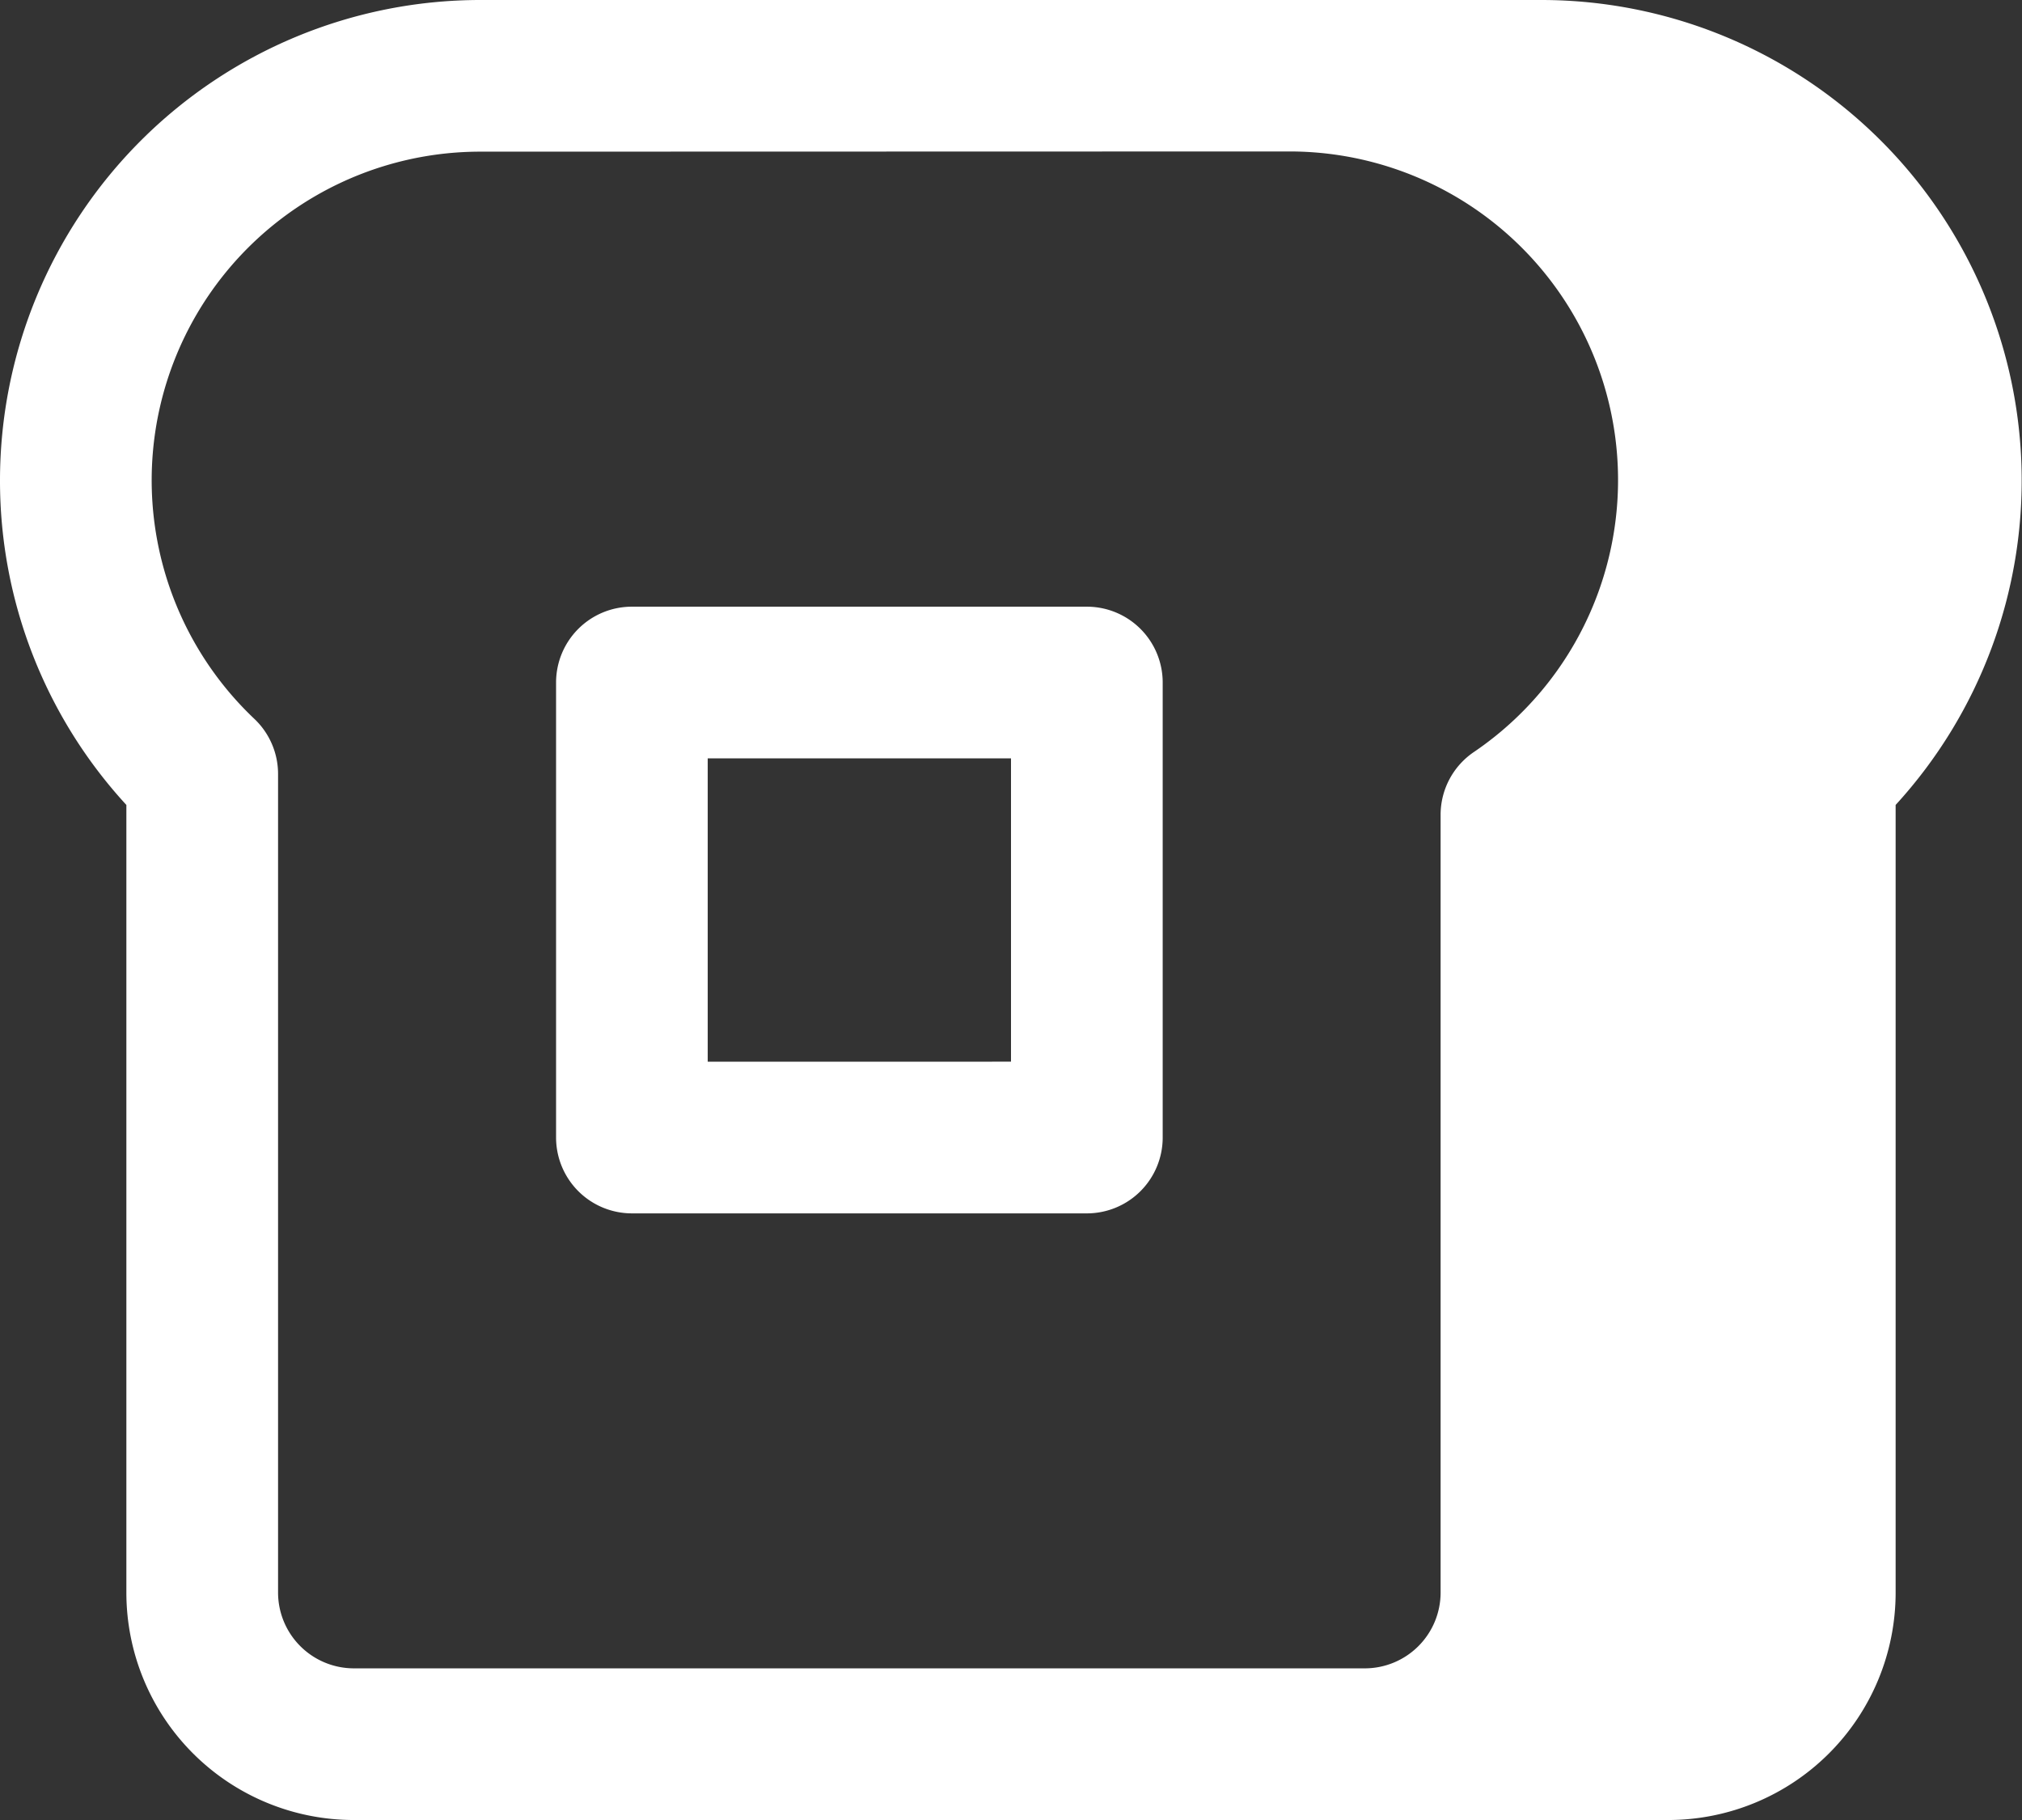
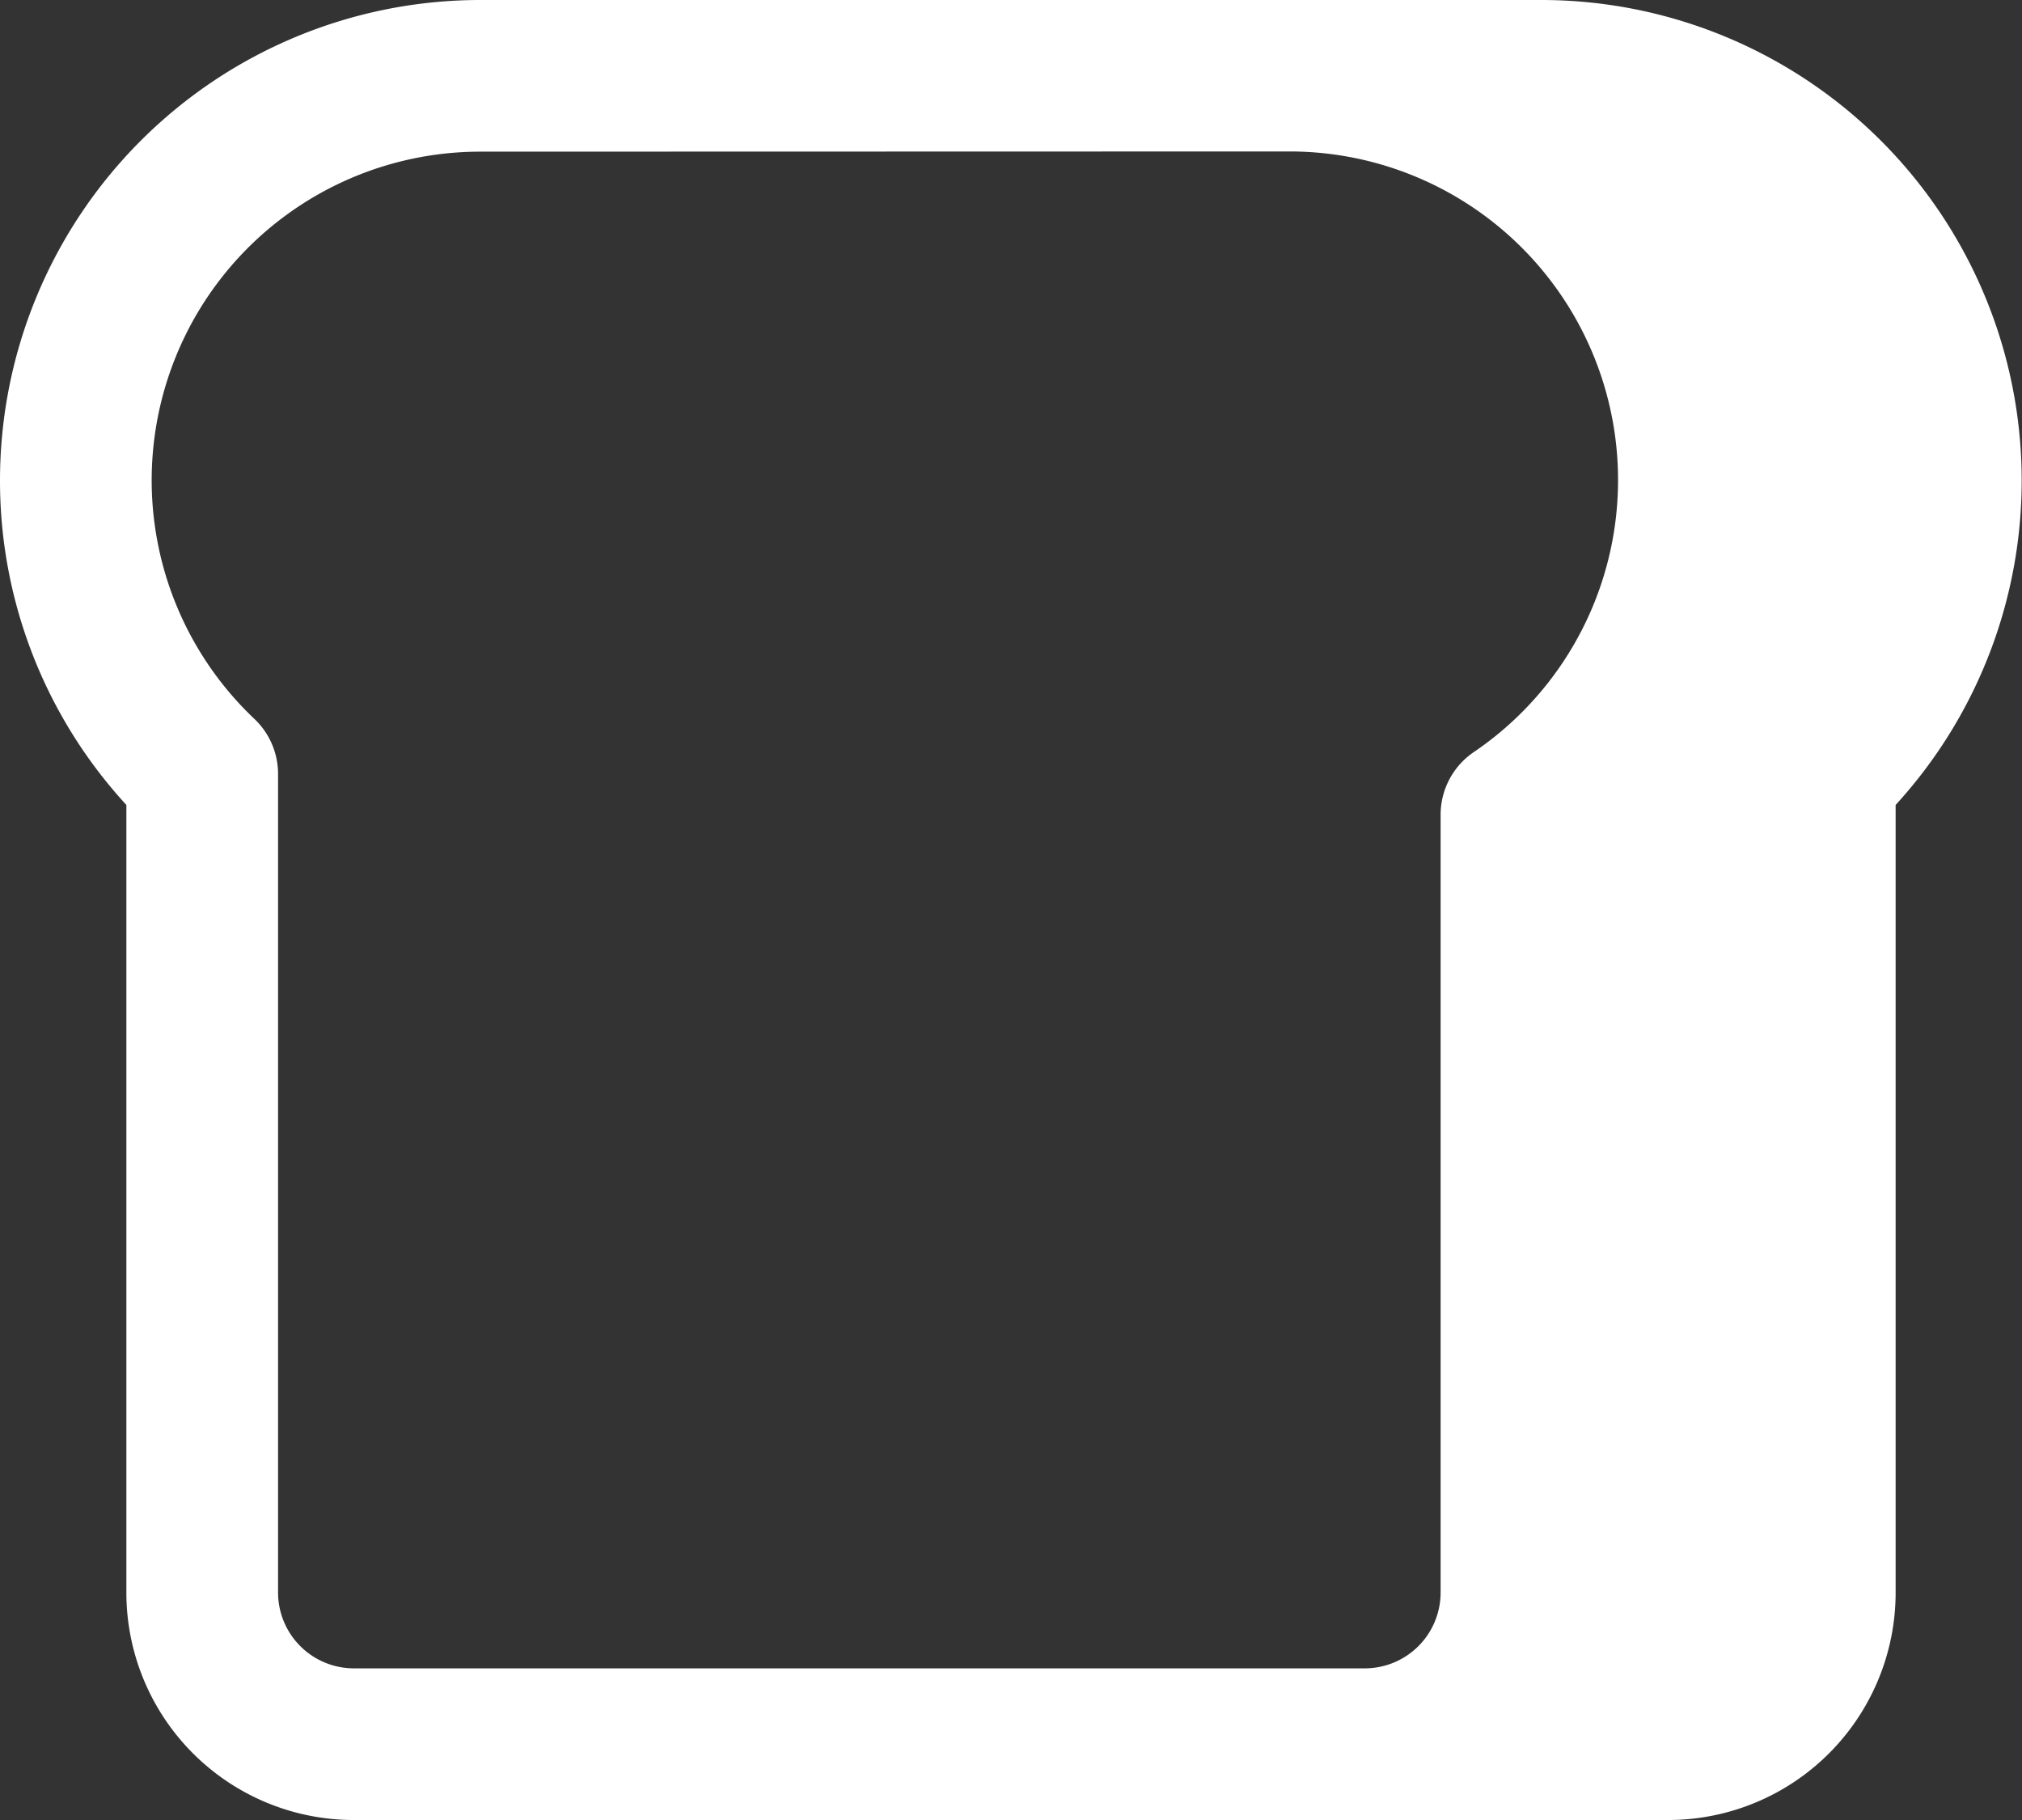
<svg xmlns="http://www.w3.org/2000/svg" width="40.402" height="36.362" viewBox="0 0 40.402 36.362">
  <rect x="0" y="0" width="40.402" height="36.362" fill="#333333" stroke="none" />
  <g id="food-toast" transform="translate(-2 -3)">
-     <path id="Path_25" data-name="Path 25" d="M9.015,9A1.515,1.515,0,0,0,7.5,10.515v9.091a1.516,1.516,0,0,0,1.515,1.515h9.091a1.515,1.515,0,0,0,1.515-1.515V10.515A1.515,1.515,0,0,0,18.106,9Zm1.515,9.091V12.03h6.06v6.06Z" transform="translate(5.611 6.121)" fill="#fff" />
    <path id="Path_26" data-name="Path 26" d="M2,12.6A9.6,9.6,0,0,1,11.6,3H32.807a9.6,9.6,0,0,1,7.07,16.082V34.817a4.545,4.545,0,0,1-4.545,4.545H9.07a4.545,4.545,0,0,1-4.545-4.545V19.082A9.565,9.565,0,0,1,2,12.6ZM11.6,6.03A6.565,6.565,0,0,0,7.083,17.363a1.515,1.515,0,0,1,.473,1.1V34.817A1.516,1.516,0,0,0,9.07,36.332h20.2a1.515,1.515,0,0,0,1.515-1.515V19.278a1.515,1.515,0,0,1,.663-1.252,6.565,6.565,0,0,0-3.693-12Z" transform="translate(0 0)" fill="#fff" />
  </g>
</svg>